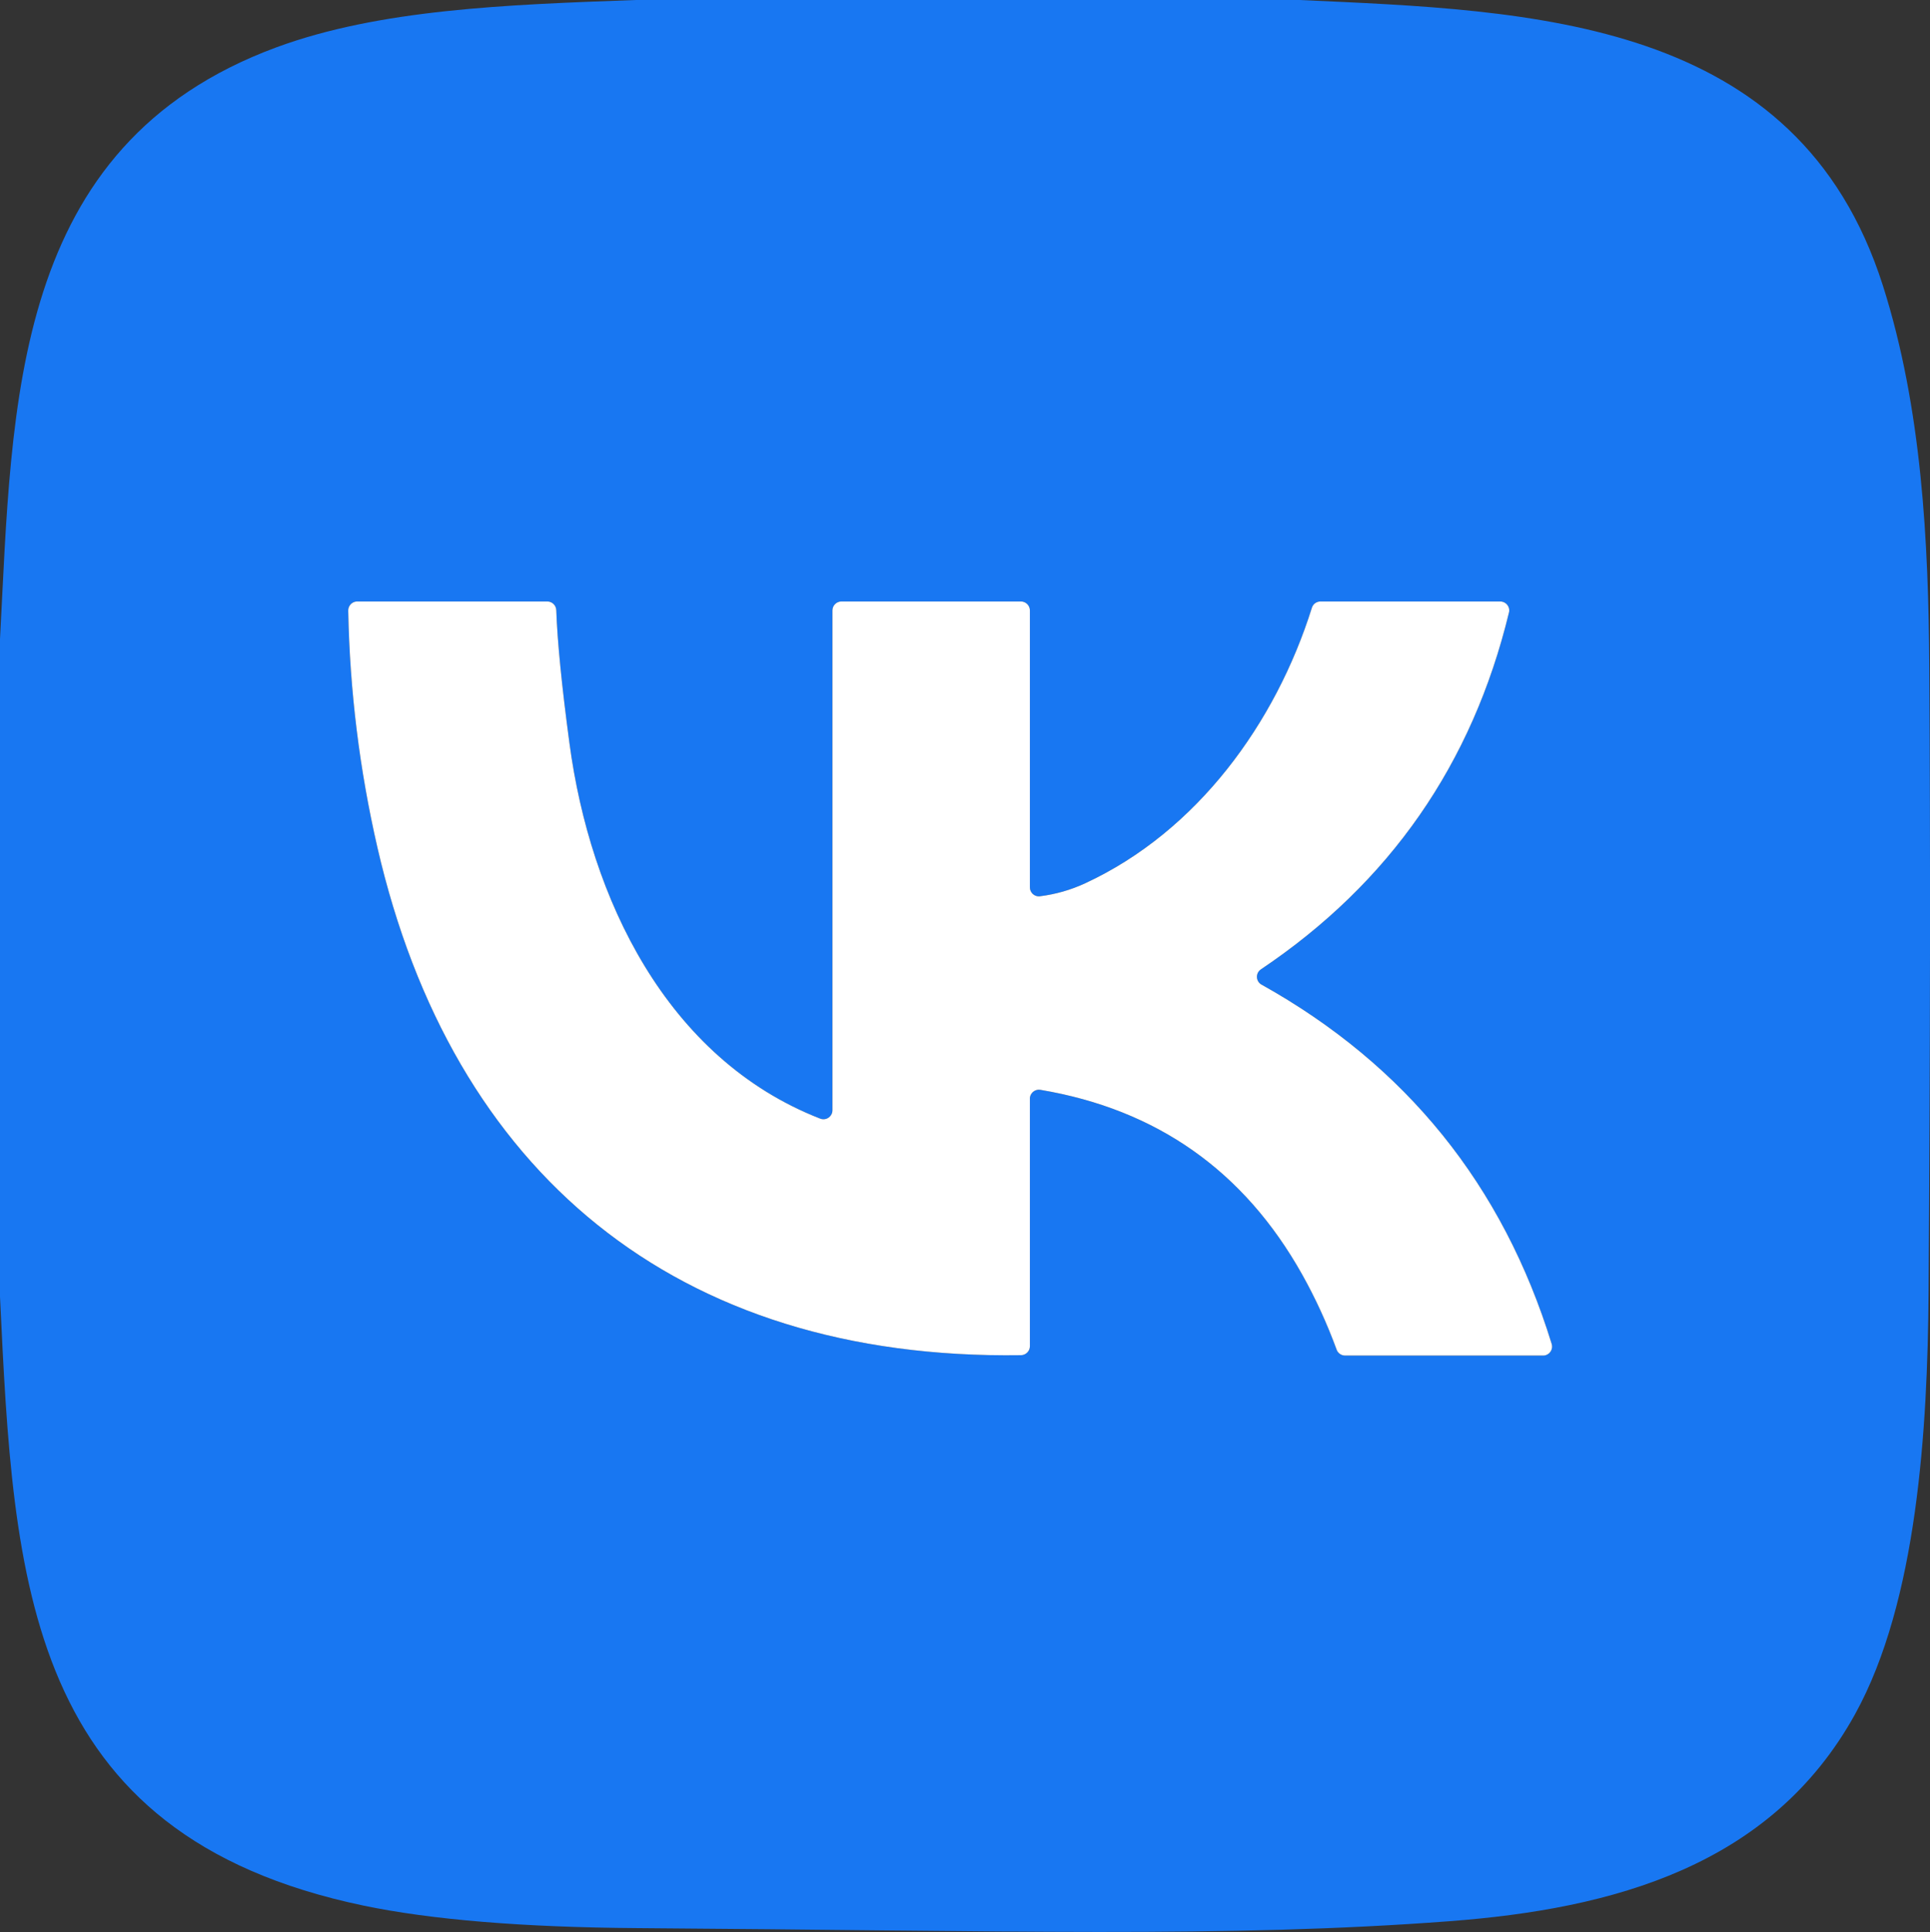
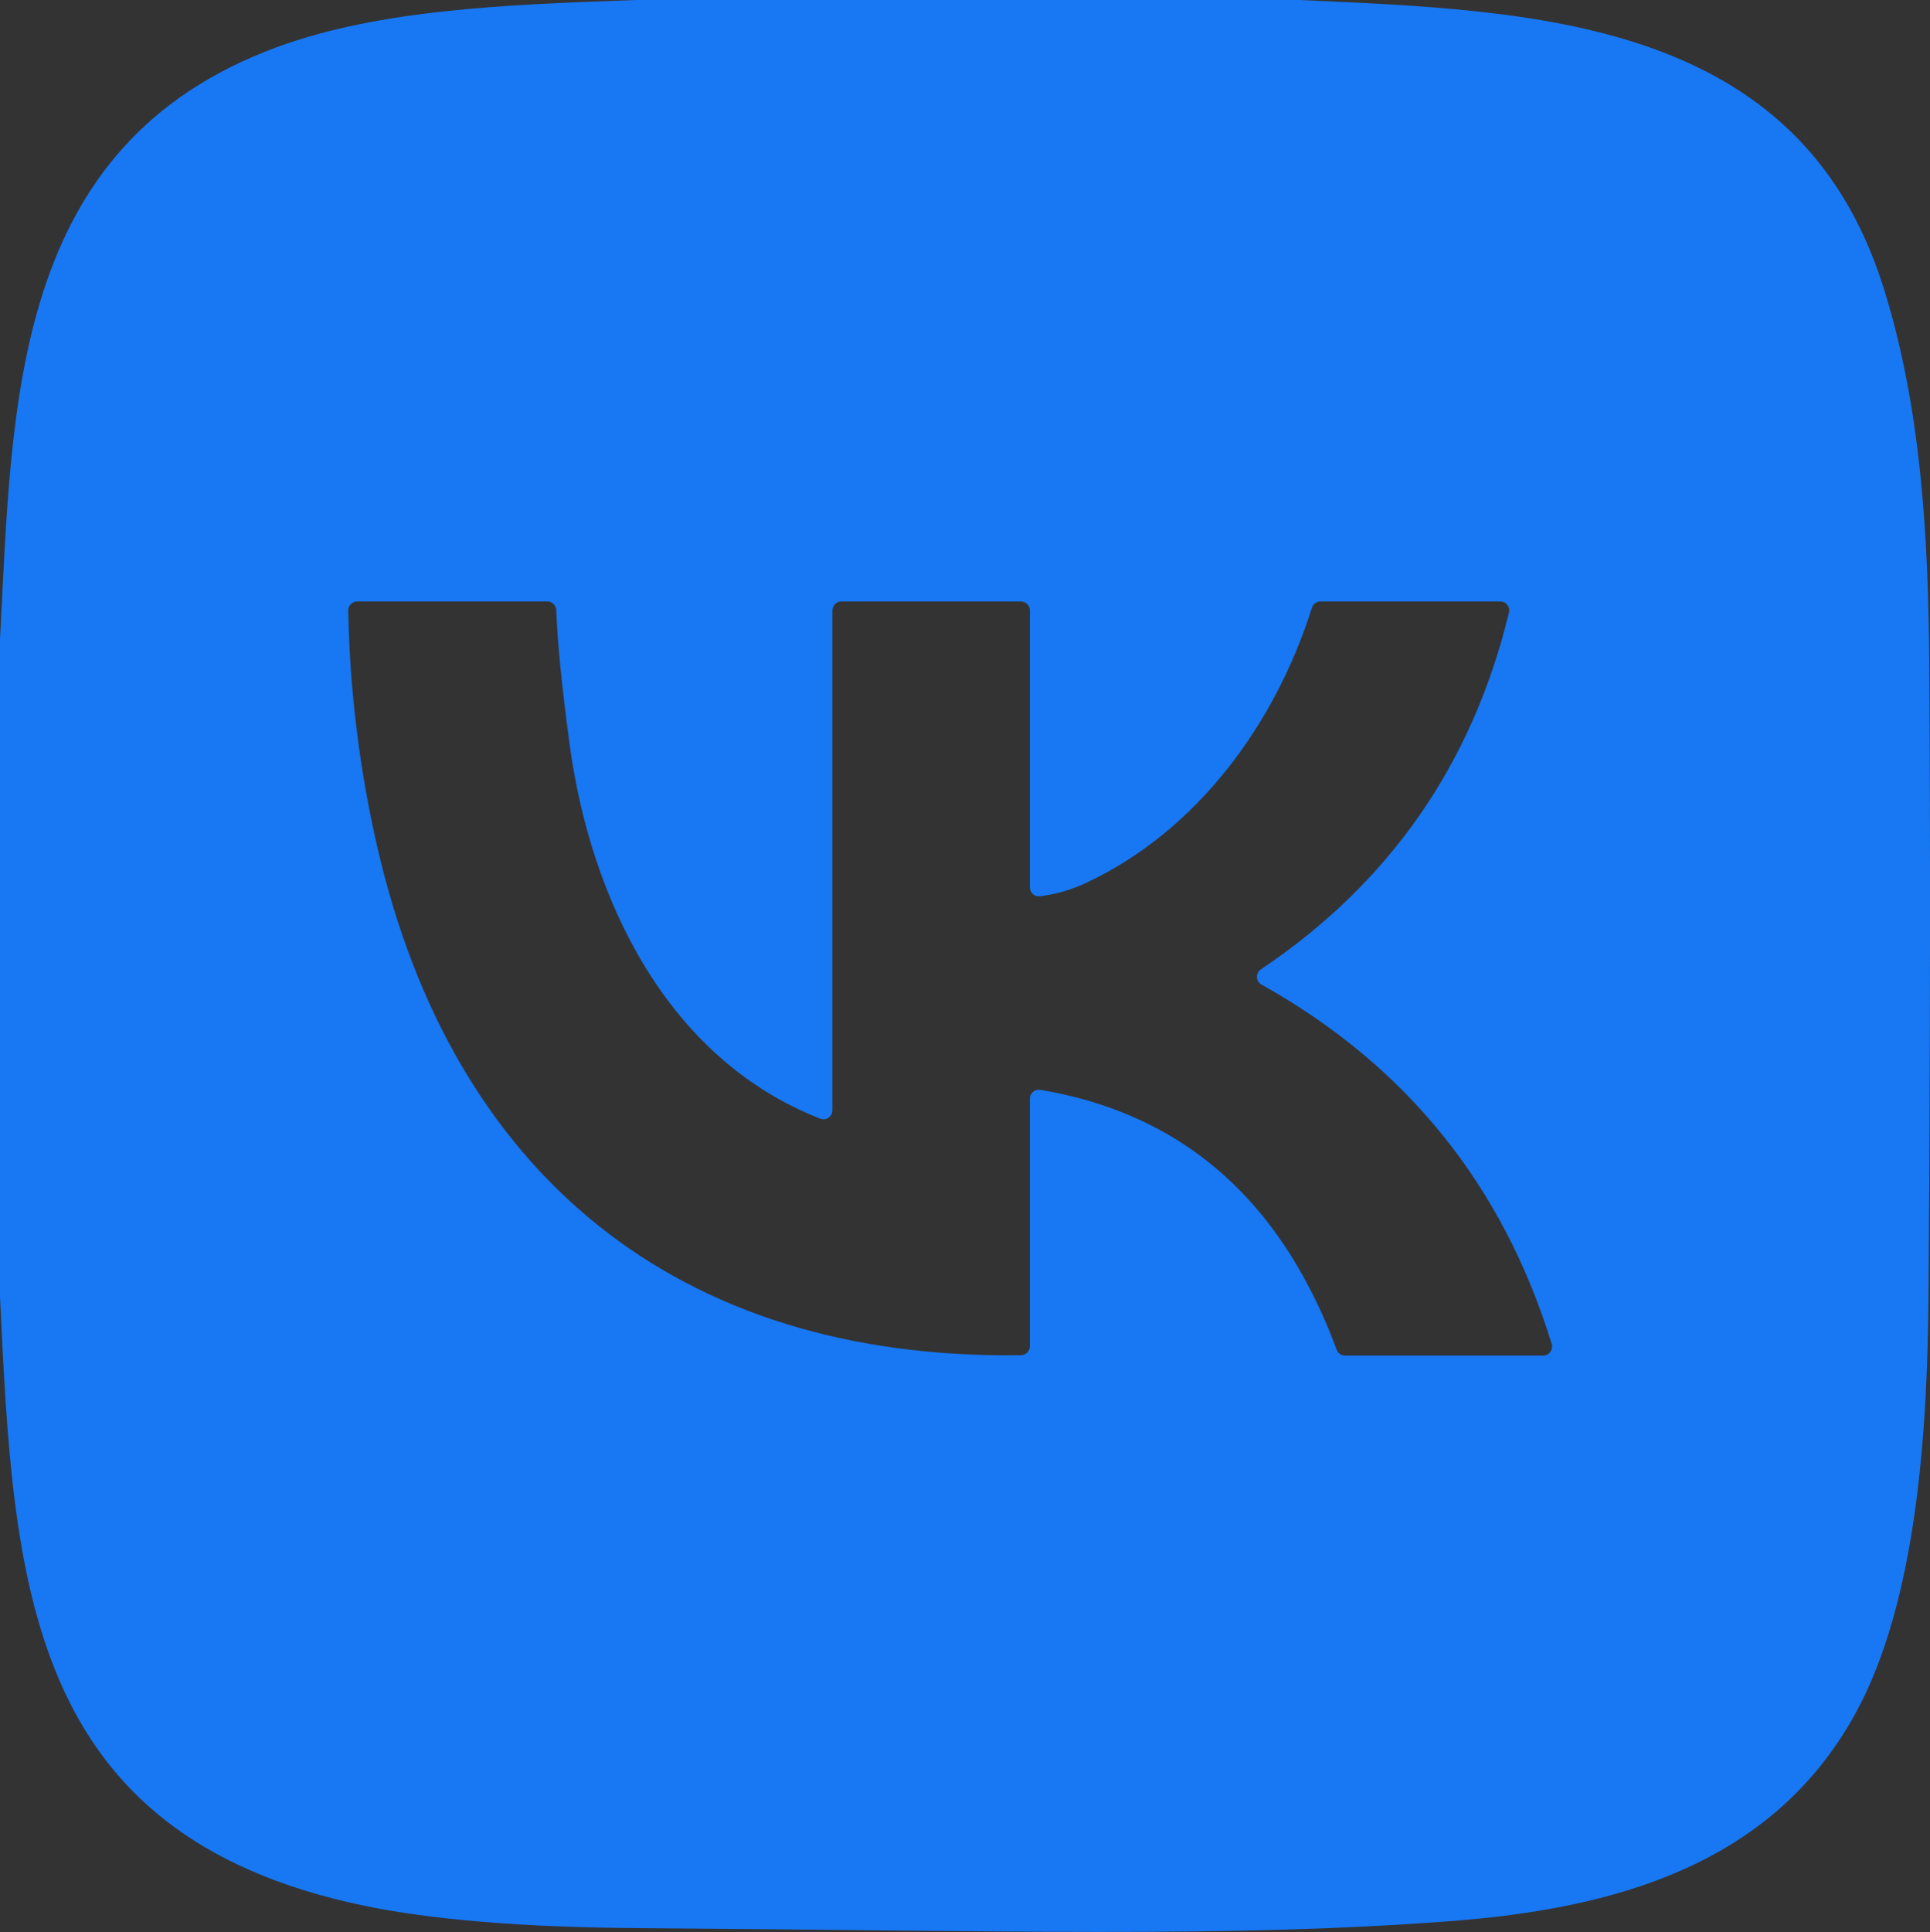
<svg xmlns="http://www.w3.org/2000/svg" id="Слой_1" x="0px" y="0px" viewBox="0 0 215.04 215.21" style="enable-background:new 0 0 215.04 215.21;" xml:space="preserve">
  <rect x="0" y="0" width="215.04" height="215.21" fill="#333333" stroke="none" />
  <style type="text/css"> .st0{fill:#1877F2;} .st1{fill:#FFFFFF;} </style>
  <path class="st0" d="M70.81,0h74c25.88,1.18,55.47,1.95,64.98,31.81c4.36,13.68,5.08,28.63,5.17,42.44 c0.13,19.43,0.11,42.7-0.08,69.81c-0.11,15-1.24,34.32-8.19,46.89c-9.35,16.92-26.94,21.68-45.19,23.06 c-24.84,1.88-49.29,1.05-90.43,0.77c-12.8-0.09-22.99-0.93-30.57-2.51C2.78,204.39,1.51,176.18,0,144.44V71.19 C1.4,44.93,1.2,16.21,30.78,5.28C42.27,1.04,56.37,0.52,70.81,0z M114.75,98.85V68c0-0.55-0.45-1-1-1h-20c-0.55,0-1,0.45-1,1v55.68 c0,0.55-0.45,1-0.99,1c-0.13,0-0.25-0.02-0.37-0.07c-17.18-6.7-25.64-24.62-27.94-41.81c-0.86-6.41-1.35-11.36-1.47-14.83 c-0.02-0.54-0.46-0.97-1-0.97H39.8c-0.55,0-1,0.45-1,1c0,0.01,0,0.01,0,0.02c0.17,8.93,1.26,17.72,3.25,26.38 c8.32,36.13,33.15,57.12,71.71,56.56c0.55-0.01,0.99-0.46,0.99-1v-27.58c0-0.55,0.45-1,1.01-0.99c0.06,0,0.11,0.01,0.16,0.01 c12.97,2.18,22.69,9.03,29.15,20.54c1.48,2.64,2.77,5.44,3.86,8.41c0.14,0.39,0.52,0.65,0.94,0.65h22.06c0.55,0,1-0.44,1-1 c0-0.1-0.01-0.2-0.04-0.29c-5.45-17.7-16.22-31.04-32.33-40.03c-0.48-0.27-0.66-0.88-0.39-1.36c0.08-0.14,0.19-0.26,0.32-0.34 c14.35-9.63,23.56-22.88,27.64-39.75c0.13-0.53-0.19-1.07-0.73-1.2c-0.08-0.02-0.16-0.03-0.24-0.03h-20.03 c-0.44,0-0.83,0.28-0.96,0.7c-4.04,12.86-12.77,24.9-25.25,30.69c-1.62,0.75-3.3,1.23-5.05,1.45c-0.55,0.07-1.05-0.32-1.11-0.87 C114.75,98.93,114.75,98.89,114.75,98.85z" />
-   <path class="st1" d="M115.87,99.84c1.75-0.22,3.43-0.7,5.05-1.45c12.48-5.79,21.21-17.83,25.25-30.69c0.13-0.42,0.52-0.7,0.96-0.7 h20.03c0.55,0,1,0.45,1,0.99c0,0.08-0.01,0.16-0.03,0.24c-4.08,16.87-13.29,30.12-27.64,39.75c-0.46,0.3-0.58,0.92-0.28,1.38 c0.09,0.13,0.21,0.25,0.35,0.32c16.11,8.99,26.88,22.33,32.33,40.03c0.16,0.53-0.14,1.09-0.67,1.25c-0.09,0.03-0.19,0.04-0.29,0.04 h-22.06c-0.42,0-0.8-0.26-0.94-0.65c-1.09-2.97-2.38-5.77-3.86-8.41c-6.46-11.51-16.18-18.36-29.15-20.54 c-0.54-0.09-1.06,0.27-1.16,0.82c-0.01,0.05-0.01,0.11-0.01,0.16v27.58c0,0.54-0.44,0.99-0.99,1 c-38.56,0.56-63.39-20.43-71.71-56.56c-1.99-8.66-3.08-17.45-3.25-26.38c-0.01-0.55,0.43-1.01,0.98-1.02c0.01,0,0.01,0,0.02,0h21.18 c0.54,0,0.98,0.43,1,0.97c0.12,3.47,0.61,8.42,1.47,14.83c2.3,17.19,10.76,35.11,27.94,41.81c0.51,0.2,1.08-0.05,1.29-0.56 c0.05-0.12,0.07-0.24,0.07-0.37V68c0-0.55,0.45-1,1-1h20c0.55,0,1,0.45,1,1v30.85c0,0.55,0.45,1,1,1 C115.79,99.85,115.83,99.84,115.87,99.84z" />
</svg>